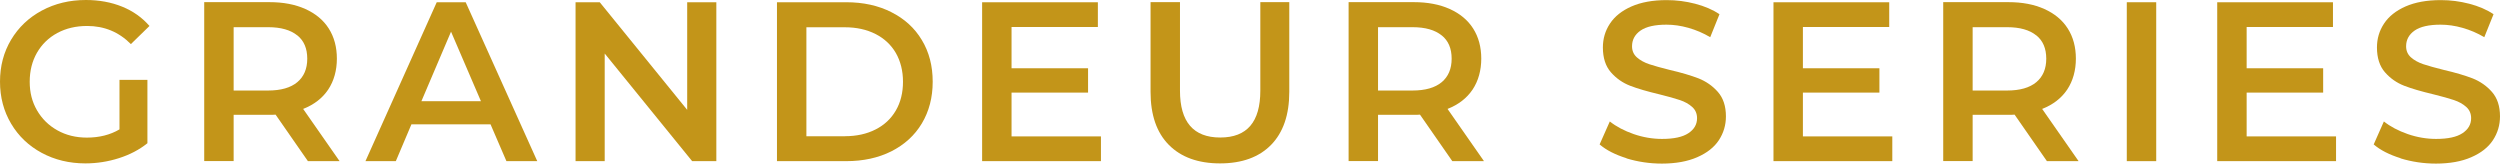
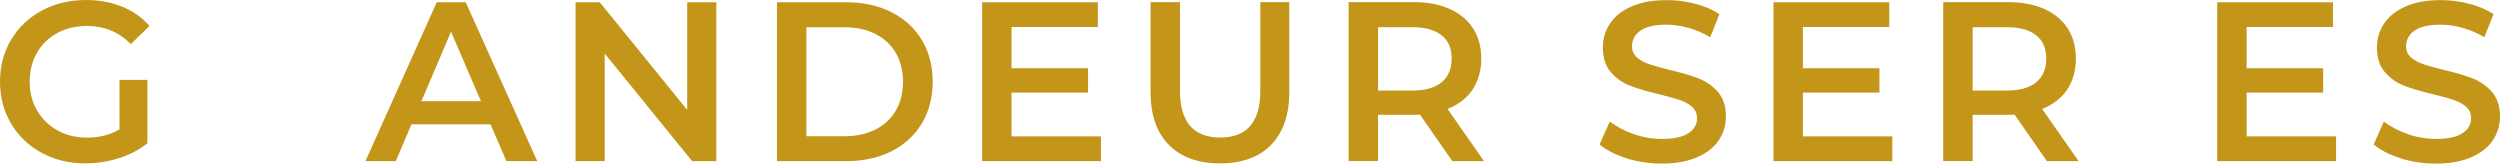
<svg xmlns="http://www.w3.org/2000/svg" id="Layer_1" data-name="Layer 1" viewBox="46.35 97.74 267.61 17.51">
  <defs>
    <style>
      .cls-1 {
        fill: #c39519;
      }
    </style>
  </defs>
  <path class="cls-1" d="m59.15,106.29h2.98v6.78c-.87.7-1.89,1.23-3.05,1.6-1.16.37-2.36.56-3.59.56-1.73,0-3.29-.38-4.68-1.13-1.39-.75-2.48-1.79-3.27-3.12s-1.19-2.83-1.19-4.5.4-3.17,1.19-4.49,1.89-2.37,3.29-3.12c1.4-.75,2.97-1.13,4.71-1.13,1.42,0,2.72.24,3.88.71,1.16.47,2.14,1.16,2.93,2.07l-1.99,1.94c-1.29-1.3-2.85-1.94-4.68-1.94-1.2,0-2.26.25-3.19.75-.93.5-1.66,1.21-2.18,2.11-.52.91-.78,1.94-.78,3.11s.26,2.16.78,3.06c.53.91,1.25,1.62,2.18,2.14.93.52,1.98.78,3.16.78,1.32,0,2.49-.29,3.49-.88v-5.3Z" />
-   <path class="cls-1" d="m79.31,114.99l-3.46-4.98c-.15.02-.36.02-.66.02h-3.83v4.95h-3.15v-17.01h6.98c1.47,0,2.75.24,3.84.73,1.09.49,1.93,1.18,2.51,2.09s.87,1.99.87,3.23-.31,2.38-.93,3.31c-.62.92-1.51,1.61-2.68,2.07l3.9,5.59h-3.4Zm-1.14-13.46c-.71-.58-1.75-.88-3.12-.88h-3.69v6.78h3.69c1.37,0,2.41-.3,3.12-.89.71-.59,1.07-1.43,1.07-2.52s-.35-1.92-1.07-2.5Z" />
  <path class="cls-1" d="m98.87,111.05h-8.48l-1.67,3.94h-3.25l7.63-17.01h3.1l7.66,17.01h-3.3l-1.7-3.94Zm-1.04-2.48l-3.2-7.44-3.17,7.44h6.37Z" />
  <path class="cls-1" d="m123.03,97.98v17.01h-2.59l-9.36-11.52v11.52h-3.12v-17.01h2.59l9.36,11.52v-11.52h3.12Z" />
  <path class="cls-1" d="m129.52,97.98h7.42c1.81,0,3.42.35,4.82,1.06,1.41.71,2.5,1.7,3.27,2.99.78,1.29,1.16,2.77,1.16,4.46s-.39,3.17-1.16,4.46-1.87,2.28-3.27,2.99c-1.4.7-3.01,1.05-4.82,1.05h-7.42v-17.01Zm7.27,14.34c1.24,0,2.34-.24,3.28-.72.95-.48,1.67-1.16,2.18-2.04.51-.88.76-1.91.76-3.07s-.26-2.19-.76-3.07c-.51-.88-1.24-1.56-2.18-2.04-.95-.48-2.04-.72-3.28-.72h-4.12v11.67h4.12Z" />
  <path class="cls-1" d="m164.2,112.34v2.65h-12.72v-17.01h12.39v2.65h-9.24v4.42h8.19v2.6h-8.19v4.69h9.58Z" />
  <path class="cls-1" d="m171.47,113.25c-1.31-1.32-1.96-3.21-1.96-5.68v-9.6h3.15v9.48c0,3.34,1.44,5.01,4.31,5.01s4.29-1.67,4.29-5.01v-9.48h3.1v9.6c0,2.46-.65,4.35-1.95,5.68-1.3,1.32-3.12,1.98-5.46,1.98s-4.17-.66-5.48-1.98Z" />
  <path class="cls-1" d="m201.81,114.99l-3.46-4.98c-.15.02-.36.02-.66.02h-3.83v4.95h-3.15v-17.01h6.98c1.47,0,2.75.24,3.84.73,1.09.49,1.93,1.18,2.51,2.09s.87,1.99.87,3.23-.31,2.38-.93,3.31c-.62.92-1.51,1.61-2.68,2.07l3.9,5.59h-3.4Zm-1.14-13.46c-.71-.58-1.75-.88-3.12-.88h-3.69v6.78h3.69c1.37,0,2.41-.3,3.12-.89.71-.59,1.07-1.43,1.07-2.52s-.35-1.92-1.07-2.5Z" />
  <path class="cls-1" d="m220.47,114.68c-1.22-.38-2.18-.87-2.89-1.48l1.09-2.46c.69.55,1.55,1,2.55,1.35,1.01.35,2.03.52,3.04.52,1.26,0,2.2-.2,2.82-.61.62-.41.93-.94.93-1.61,0-.48-.17-.89-.52-1.2-.35-.32-.79-.56-1.32-.74-.53-.18-1.26-.38-2.18-.61-1.3-.31-2.34-.61-3.14-.92-.8-.31-1.49-.79-2.06-1.44s-.86-1.54-.86-2.66c0-.94.25-1.79.76-2.56.51-.77,1.28-1.38,2.3-1.83,1.03-.45,2.28-.68,3.77-.68,1.03,0,2.05.13,3.05.39,1,.26,1.87.63,2.6,1.12l-.99,2.46c-.74-.44-1.52-.77-2.33-1s-1.59-.34-2.35-.34c-1.25,0-2.17.21-2.78.63-.6.42-.91.98-.91,1.68,0,.48.17.88.52,1.19.35.31.79.55,1.32.73.54.18,1.26.38,2.18.61,1.26.29,2.29.6,3.1.91.8.32,1.5.8,2.07,1.45s.86,1.52.86,2.62c0,.94-.26,1.79-.76,2.55s-1.28,1.37-2.32,1.82c-1.03.45-2.29.68-3.78.68-1.31,0-2.57-.19-3.79-.56Z" />
  <path class="cls-1" d="m248.91,112.34v2.65h-12.72v-17.01h12.39v2.65h-9.24v4.42h8.19v2.6h-8.19v4.69h9.58Z" />
  <path class="cls-1" d="m265.46,114.99l-3.46-4.98c-.15.02-.36.02-.66.02h-3.83v4.95h-3.15v-17.01h6.98c1.47,0,2.75.24,3.84.73,1.09.49,1.93,1.18,2.51,2.09s.87,1.99.87,3.23-.31,2.38-.93,3.31c-.62.92-1.51,1.61-2.68,2.07l3.9,5.59h-3.4Zm-1.14-13.46c-.71-.58-1.75-.88-3.12-.88h-3.69v6.78h3.69c1.37,0,2.41-.3,3.12-.89.71-.59,1.07-1.43,1.07-2.52s-.35-1.92-1.07-2.5Z" />
-   <path class="cls-1" d="m274.01,97.98h3.15v17.01h-3.15v-17.01Z" />
+   <path class="cls-1" d="m274.01,97.98h3.15h-3.15v-17.01Z" />
  <path class="cls-1" d="m296.41,112.34v2.65h-12.72v-17.01h12.39v2.65h-9.24v4.42h8.19v2.6h-8.19v4.69h9.58Z" />
  <path class="cls-1" d="m303.33,114.68c-1.22-.38-2.18-.87-2.89-1.48l1.09-2.46c.69.55,1.55,1,2.55,1.35,1.01.35,2.03.52,3.04.52,1.26,0,2.2-.2,2.82-.61.62-.41.93-.94.93-1.61,0-.48-.17-.89-.52-1.2-.35-.32-.79-.56-1.32-.74-.53-.18-1.26-.38-2.18-.61-1.3-.31-2.34-.61-3.14-.92-.8-.31-1.49-.79-2.06-1.44s-.86-1.54-.86-2.66c0-.94.25-1.79.76-2.56.51-.77,1.28-1.38,2.3-1.83,1.03-.45,2.28-.68,3.77-.68,1.03,0,2.05.13,3.05.39,1,.26,1.87.63,2.6,1.12l-.99,2.46c-.74-.44-1.52-.77-2.33-1s-1.59-.34-2.35-.34c-1.25,0-2.17.21-2.78.63-.6.42-.91.98-.91,1.68,0,.48.17.88.52,1.19.35.31.79.55,1.32.73.54.18,1.26.38,2.18.61,1.26.29,2.29.6,3.1.91.8.32,1.5.8,2.07,1.45s.86,1.52.86,2.62c0,.94-.26,1.79-.76,2.55s-1.28,1.37-2.32,1.82c-1.03.45-2.29.68-3.78.68-1.31,0-2.57-.19-3.79-.56Z" />
</svg>